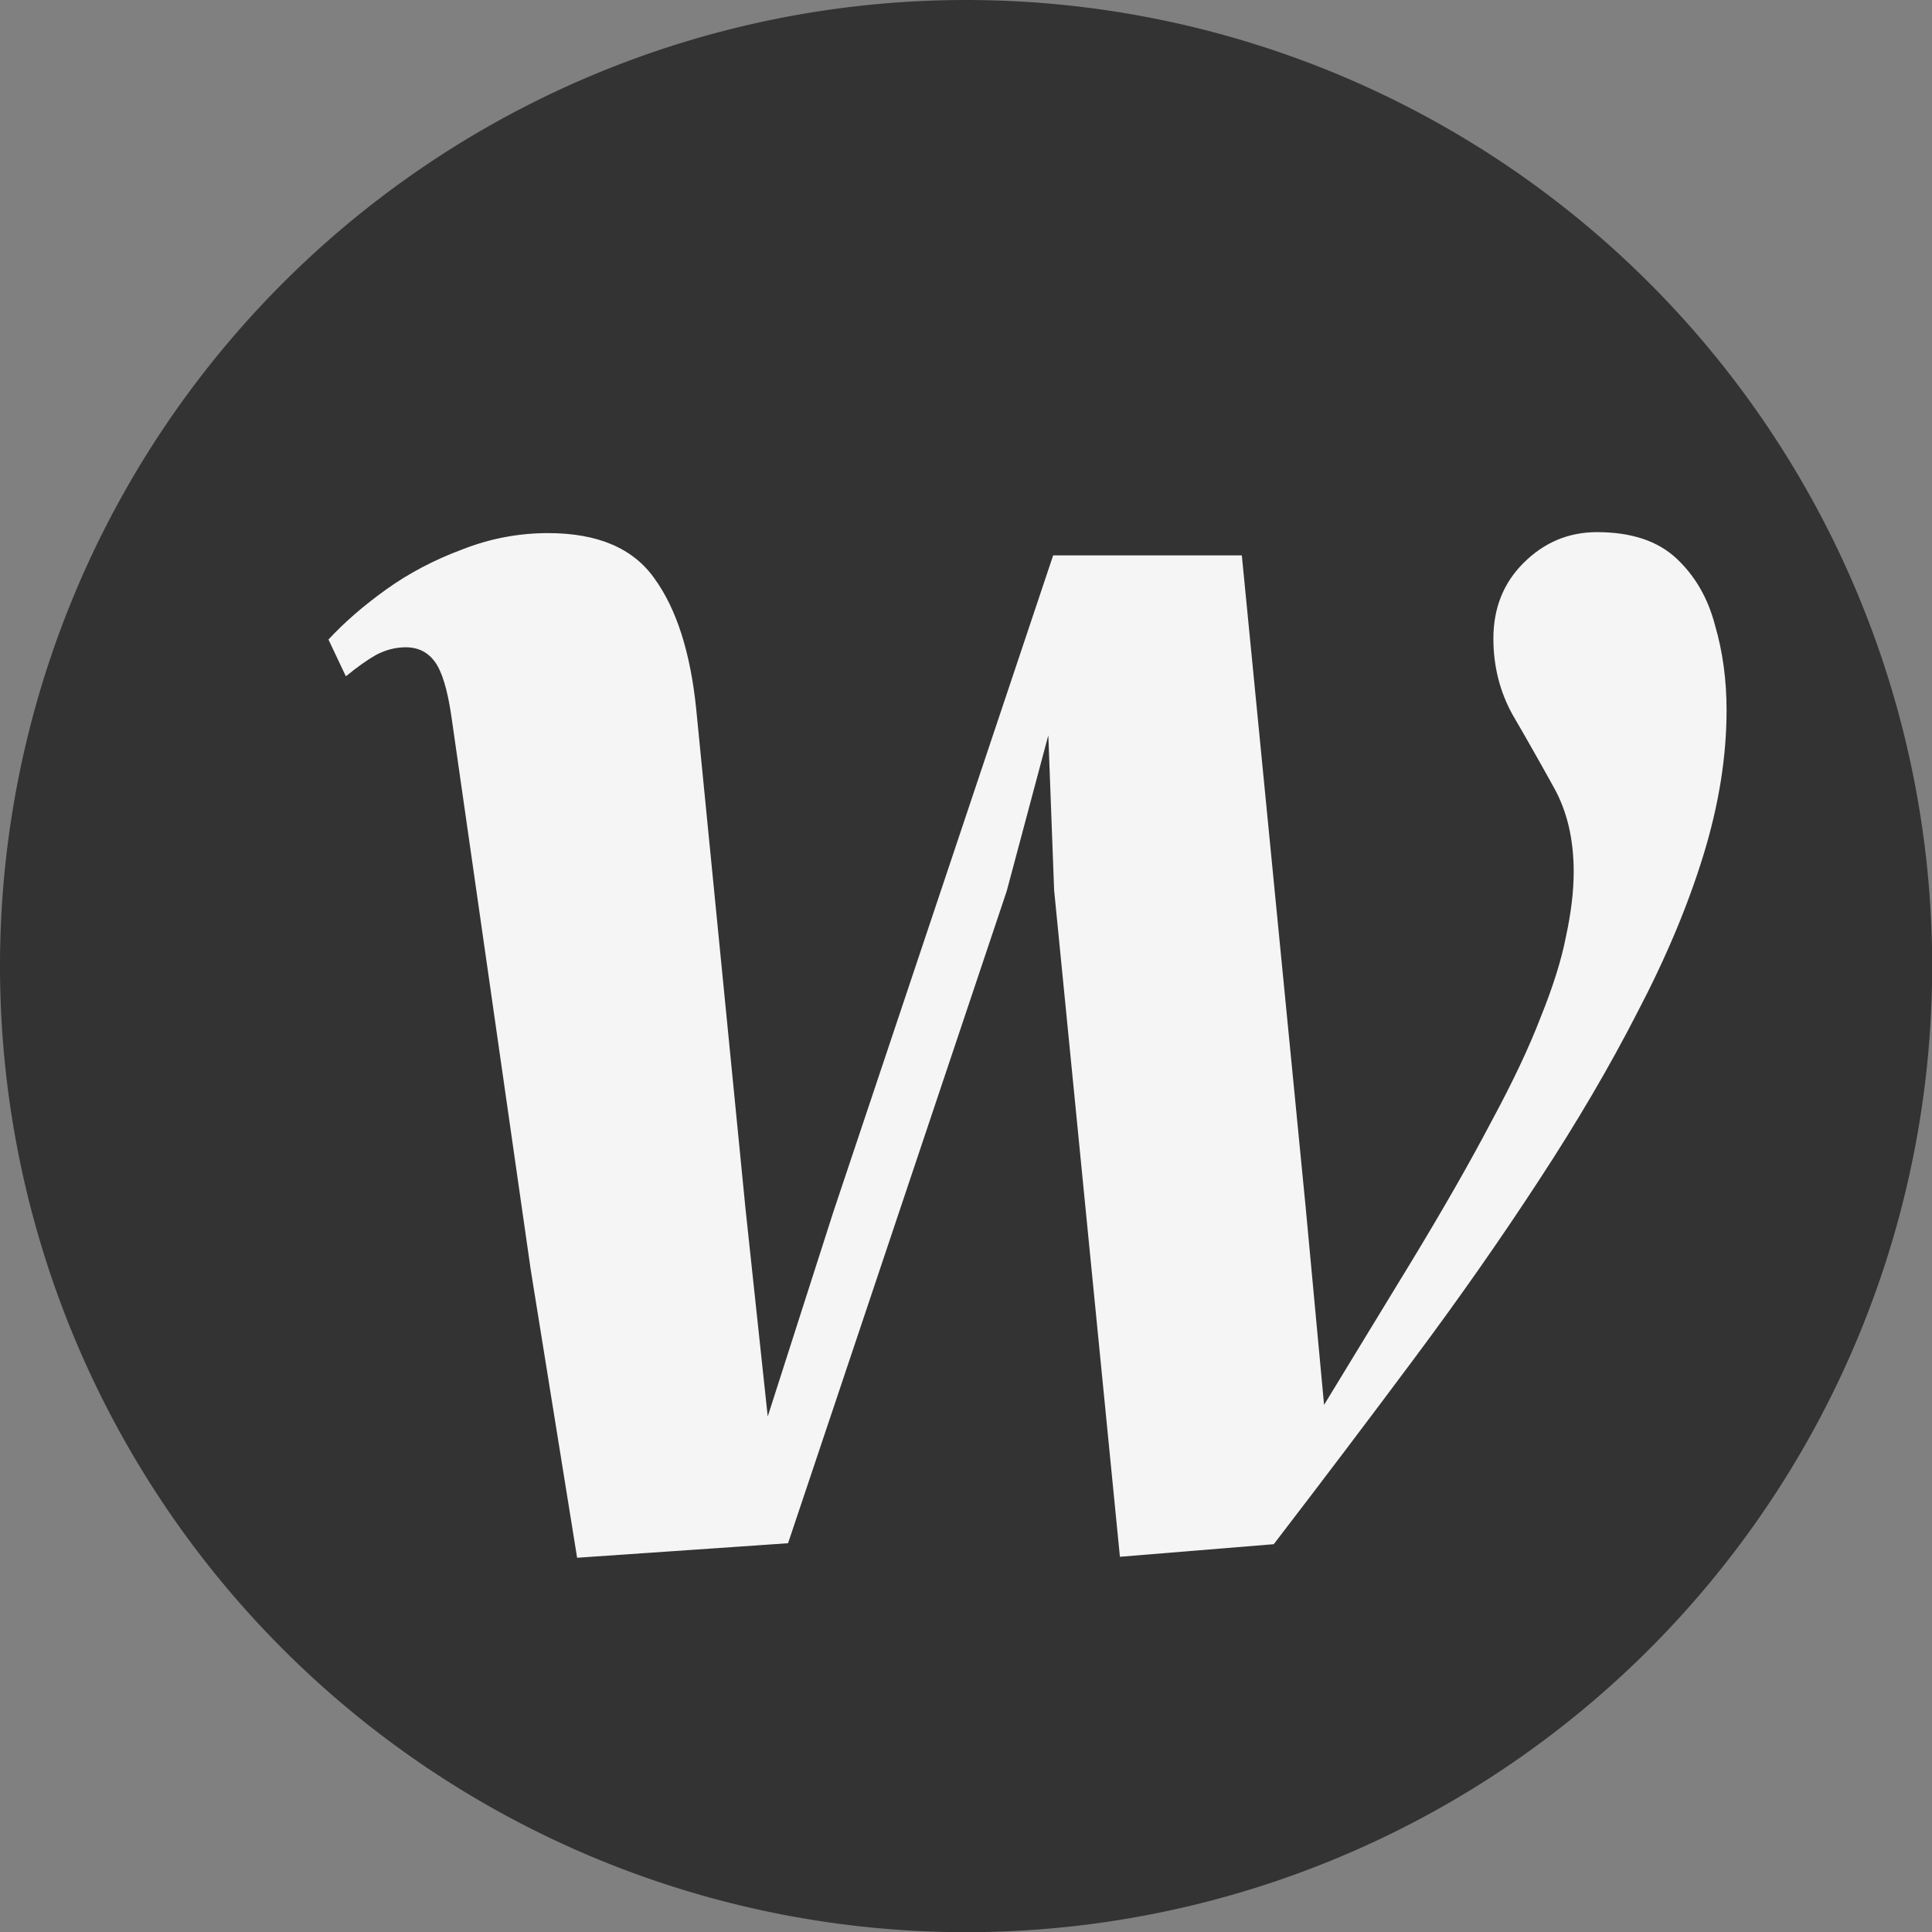
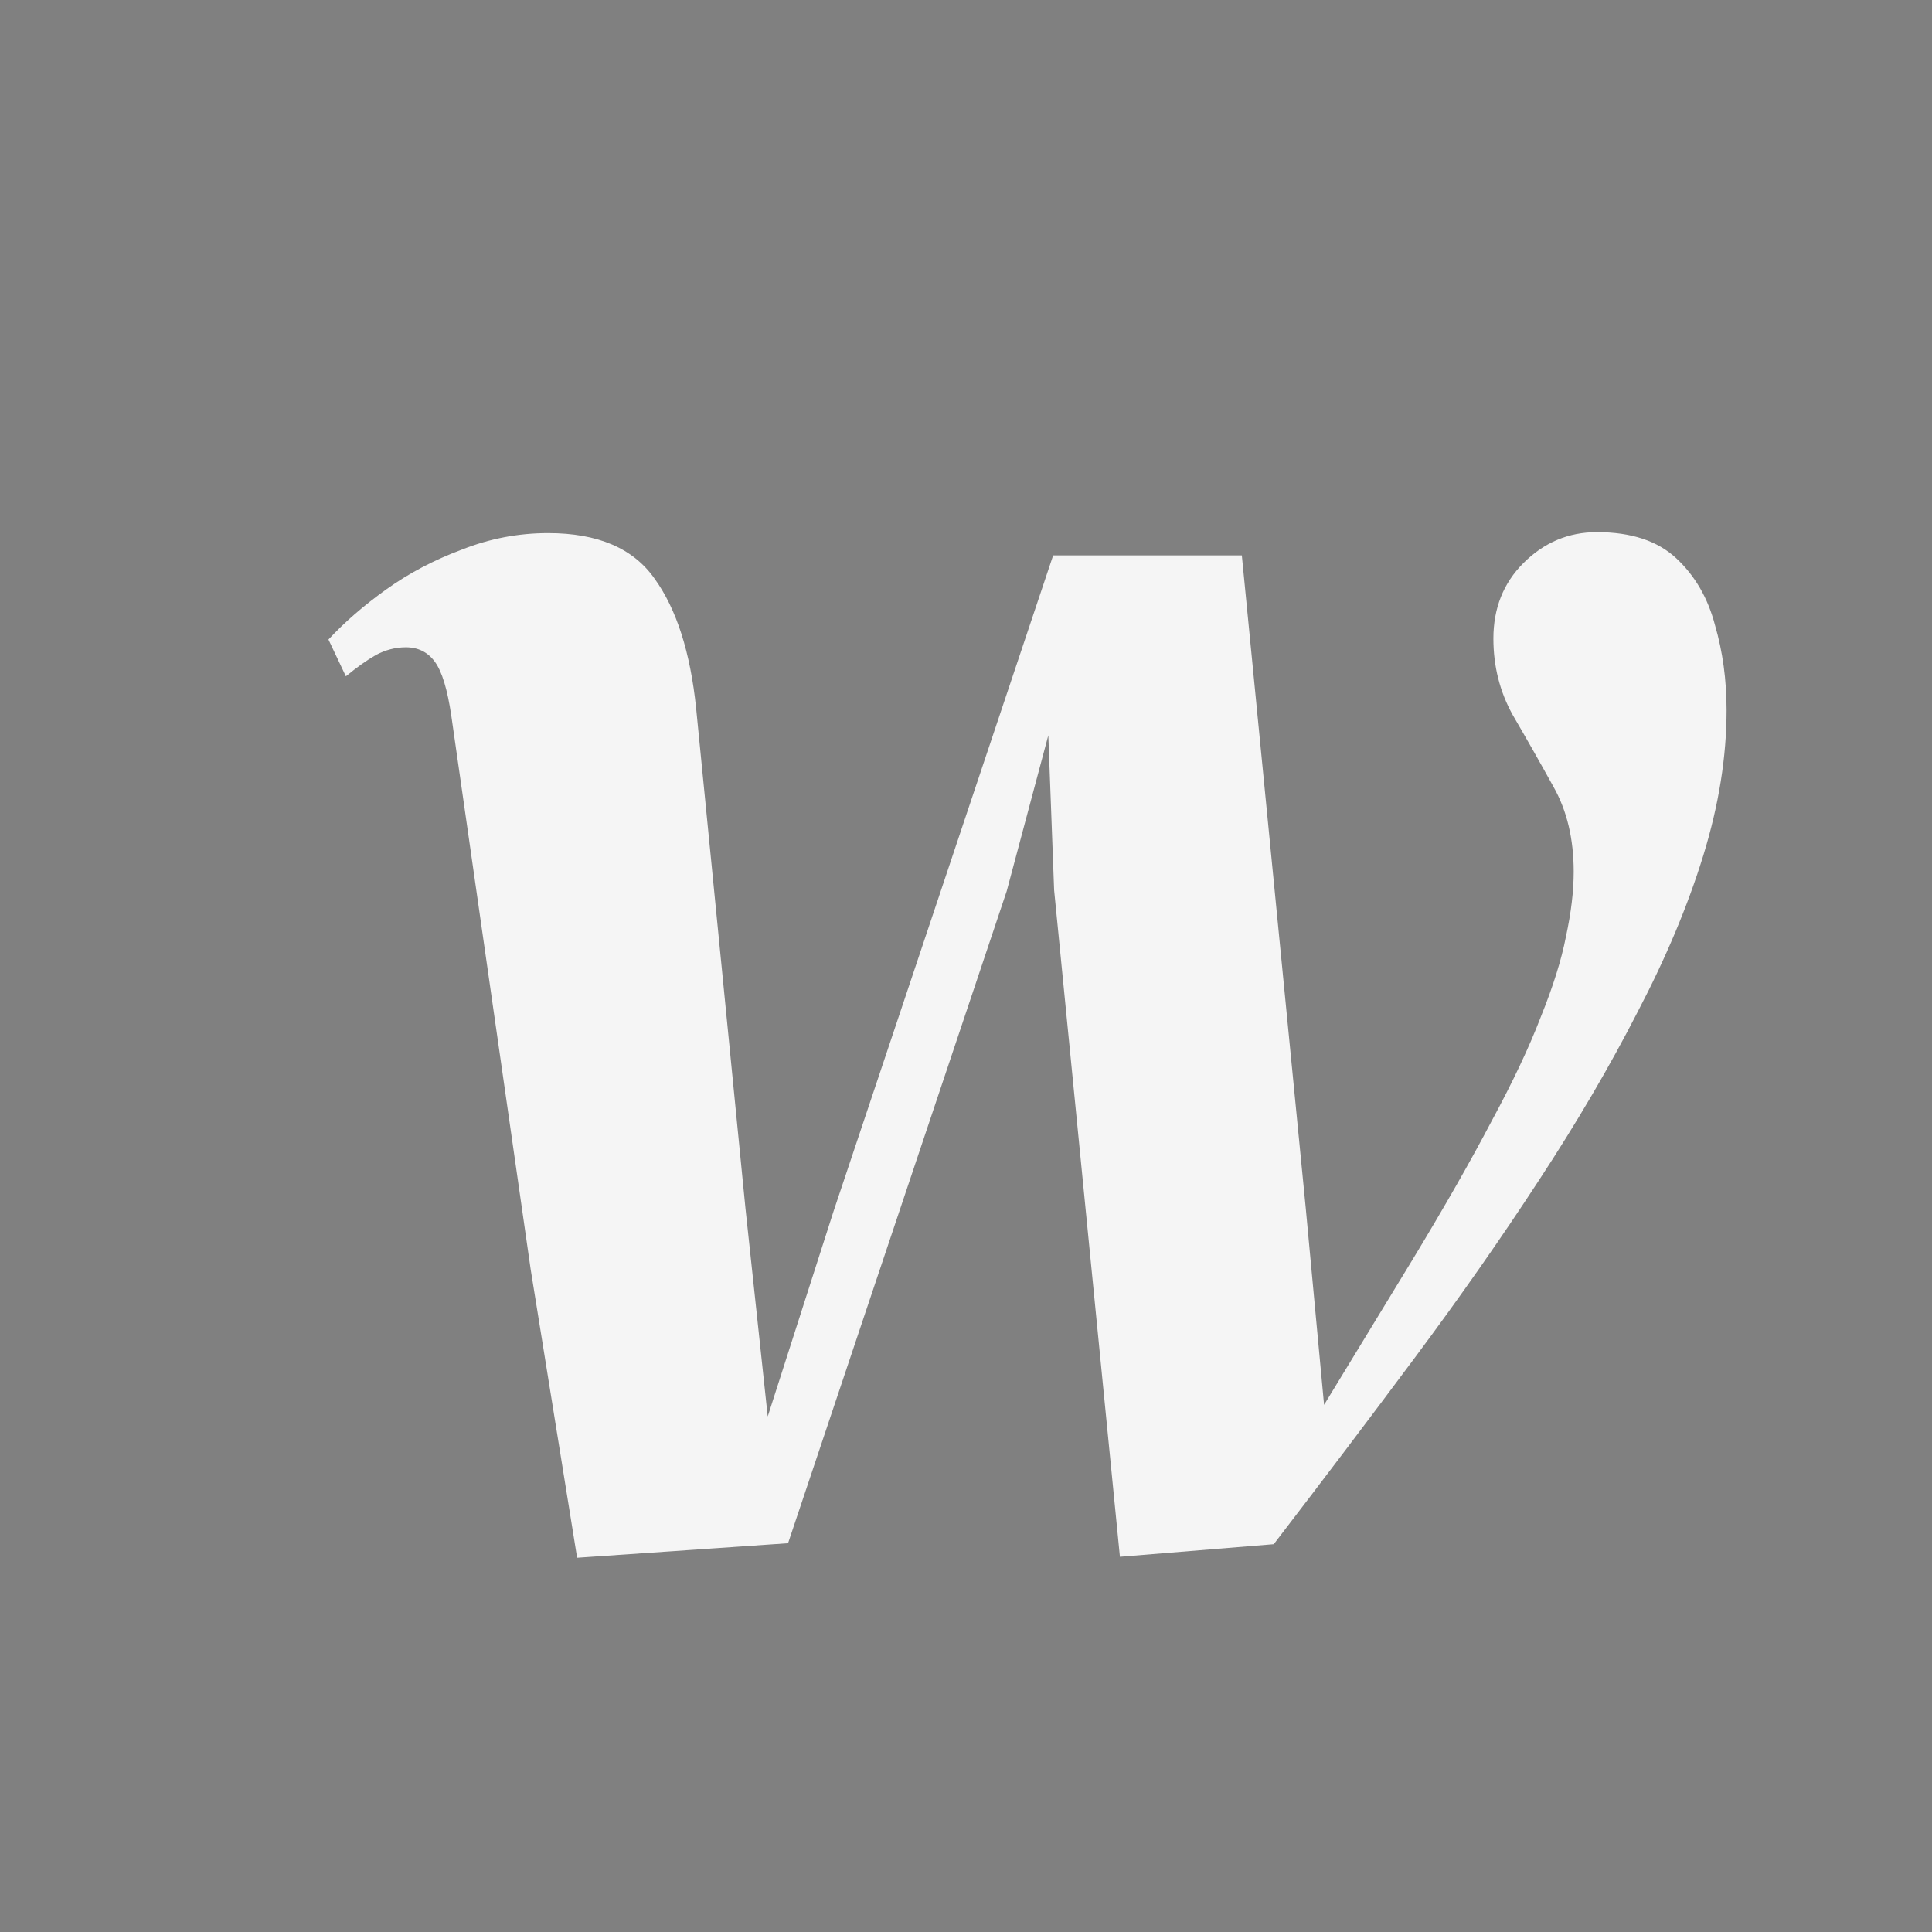
<svg xmlns="http://www.w3.org/2000/svg" width="16" height="16" viewBox="0 0 10.583 10.583" version="1.1" id="svg1">
  <rect x="0" y="0" width="10.583" height="10.583" fill="#808080" stroke="none" />
  <defs id="defs1" />
  <g id="layer1" transform="translate(-201.083,-186.531)">
-     <path id="path1-3-7-3-8-7-2" style="fill:#333333;fill-rule:evenodd;stroke-width:0.882;stroke-opacity:0.5;paint-order:fill markers stroke" d="m 211.667,191.823 a 5.292,5.292 0 0 1 -5.292,5.292 5.292,5.292 0 0 1 -5.292,-5.292 5.292,5.292 0 0 1 5.292,-5.292 5.292,5.292 0 0 1 5.292,5.292 z" />
    <path d="m 831.02,1008.713 -0.96,-5.96 -1.64,-11.44 q -0.12,-0.82 -0.34,-1.12 -0.22,-0.3 -0.6,-0.3 -0.32,0 -0.62,0.16 -0.28,0.16 -0.62,0.44 l -0.36,-0.76 q 0.5,-0.54 1.2,-1.04 0.7,-0.5 1.56,-0.82 0.86,-0.34 1.78,-0.34 1.54,0 2.2,0.94 0.68,0.94 0.86,2.68 l 1.02,10.34 0.46,4.3 1.36,-4.24 4.54,-13.56 h 3.9 l 1.32,13.48 0.38,4.08 1.84,-3.02 q 0.98,-1.62 1.62,-2.84 0.66,-1.22 1.02,-2.16 0.38,-0.94 0.52,-1.66 0.16,-0.74 0.16,-1.34 0,-1.02 -0.42,-1.76 -0.42,-0.76 -0.84,-1.48 -0.4,-0.72 -0.4,-1.58 0,-0.94 0.62,-1.56 0.64,-0.64 1.52,-0.64 1.06,0 1.64,0.54 0.58,0.54 0.8,1.38 0.24,0.82 0.24,1.76 0,1.44 -0.48,3 -0.48,1.56 -1.36,3.24 -0.86,1.68 -2.04,3.48 -1.16,1.78 -2.56,3.66 -1.4,1.88 -2.92,3.86 l -3.18,0.26 -1.36,-13.78 -0.12,-3.2 -0.86,3.22 -4.52,13.48 z" id="text2-0-0-8-0-3-1" style="font-style:italic;font-weight:600;font-size:40px;font-family:Merriweather;-inkscape-font-specification:'Merriweather Semi-Bold Italic';white-space:pre;fill:#f5f5f5;fill-rule:evenodd;stroke-width:8;stroke-opacity:0.5;paint-order:fill markers stroke" transform="matrix(0.265,0,0,0.265,-15.976,-72.245)" aria-label="w" />
  </g>
</svg>